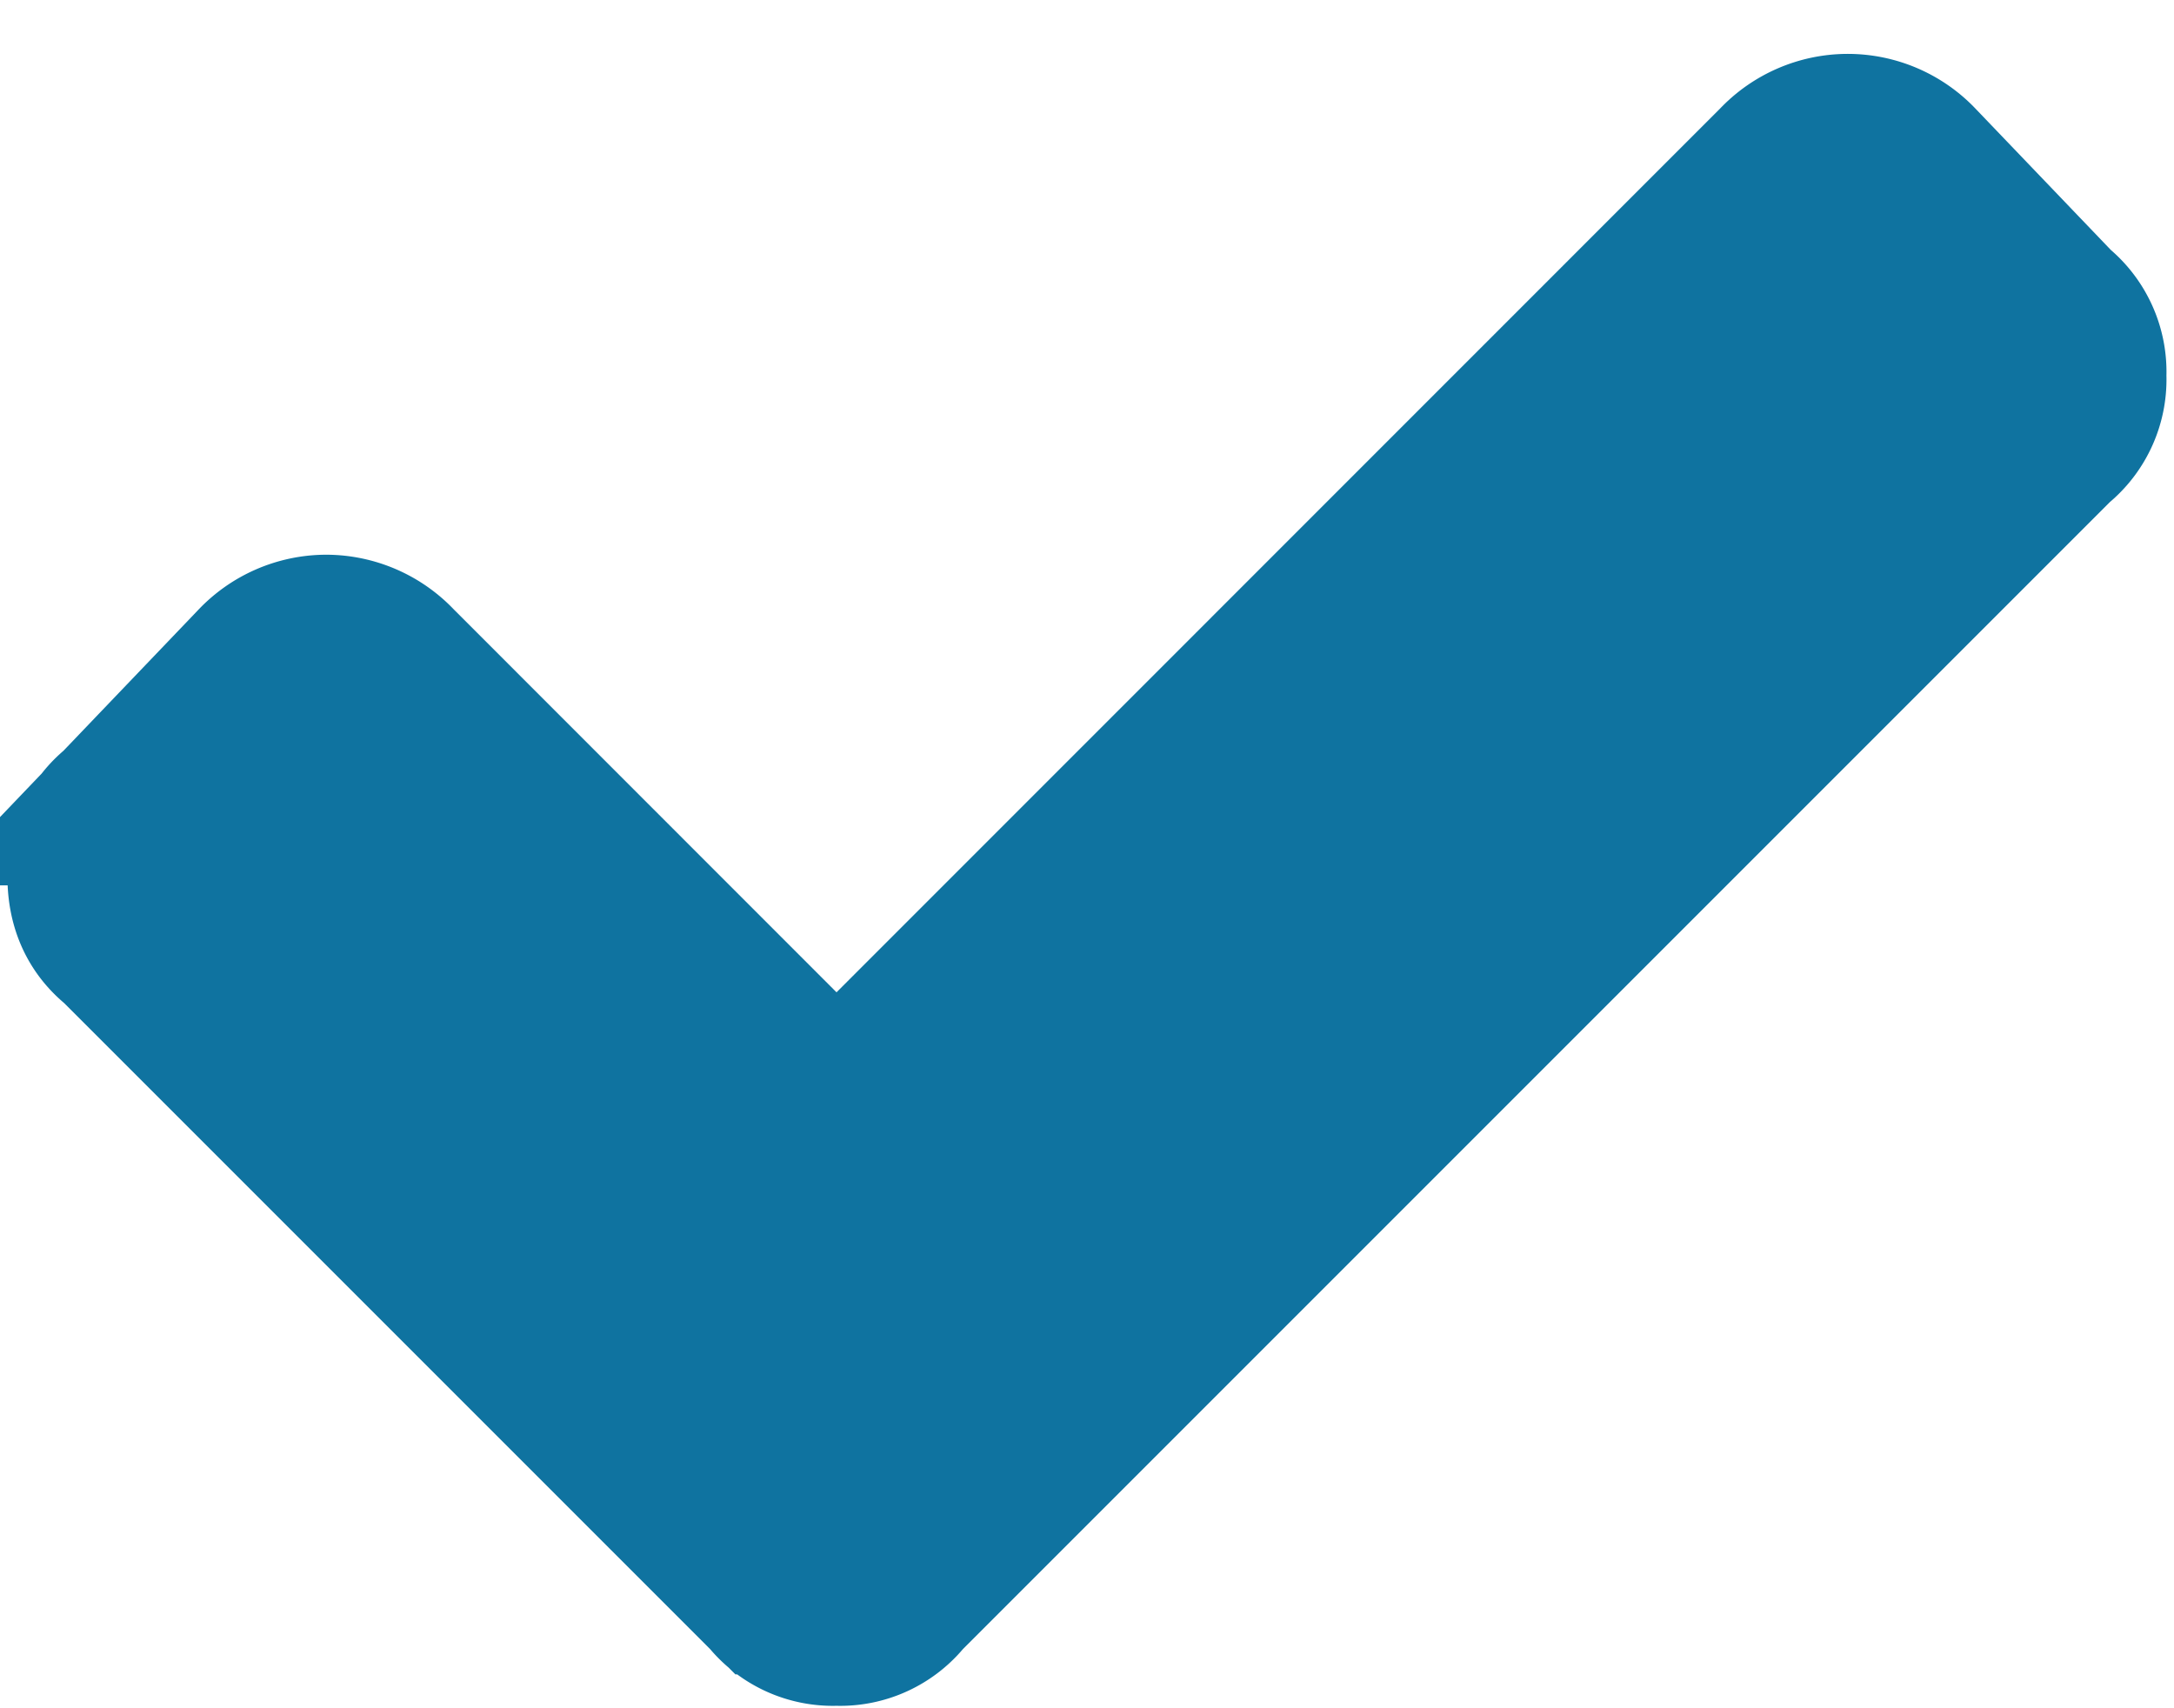
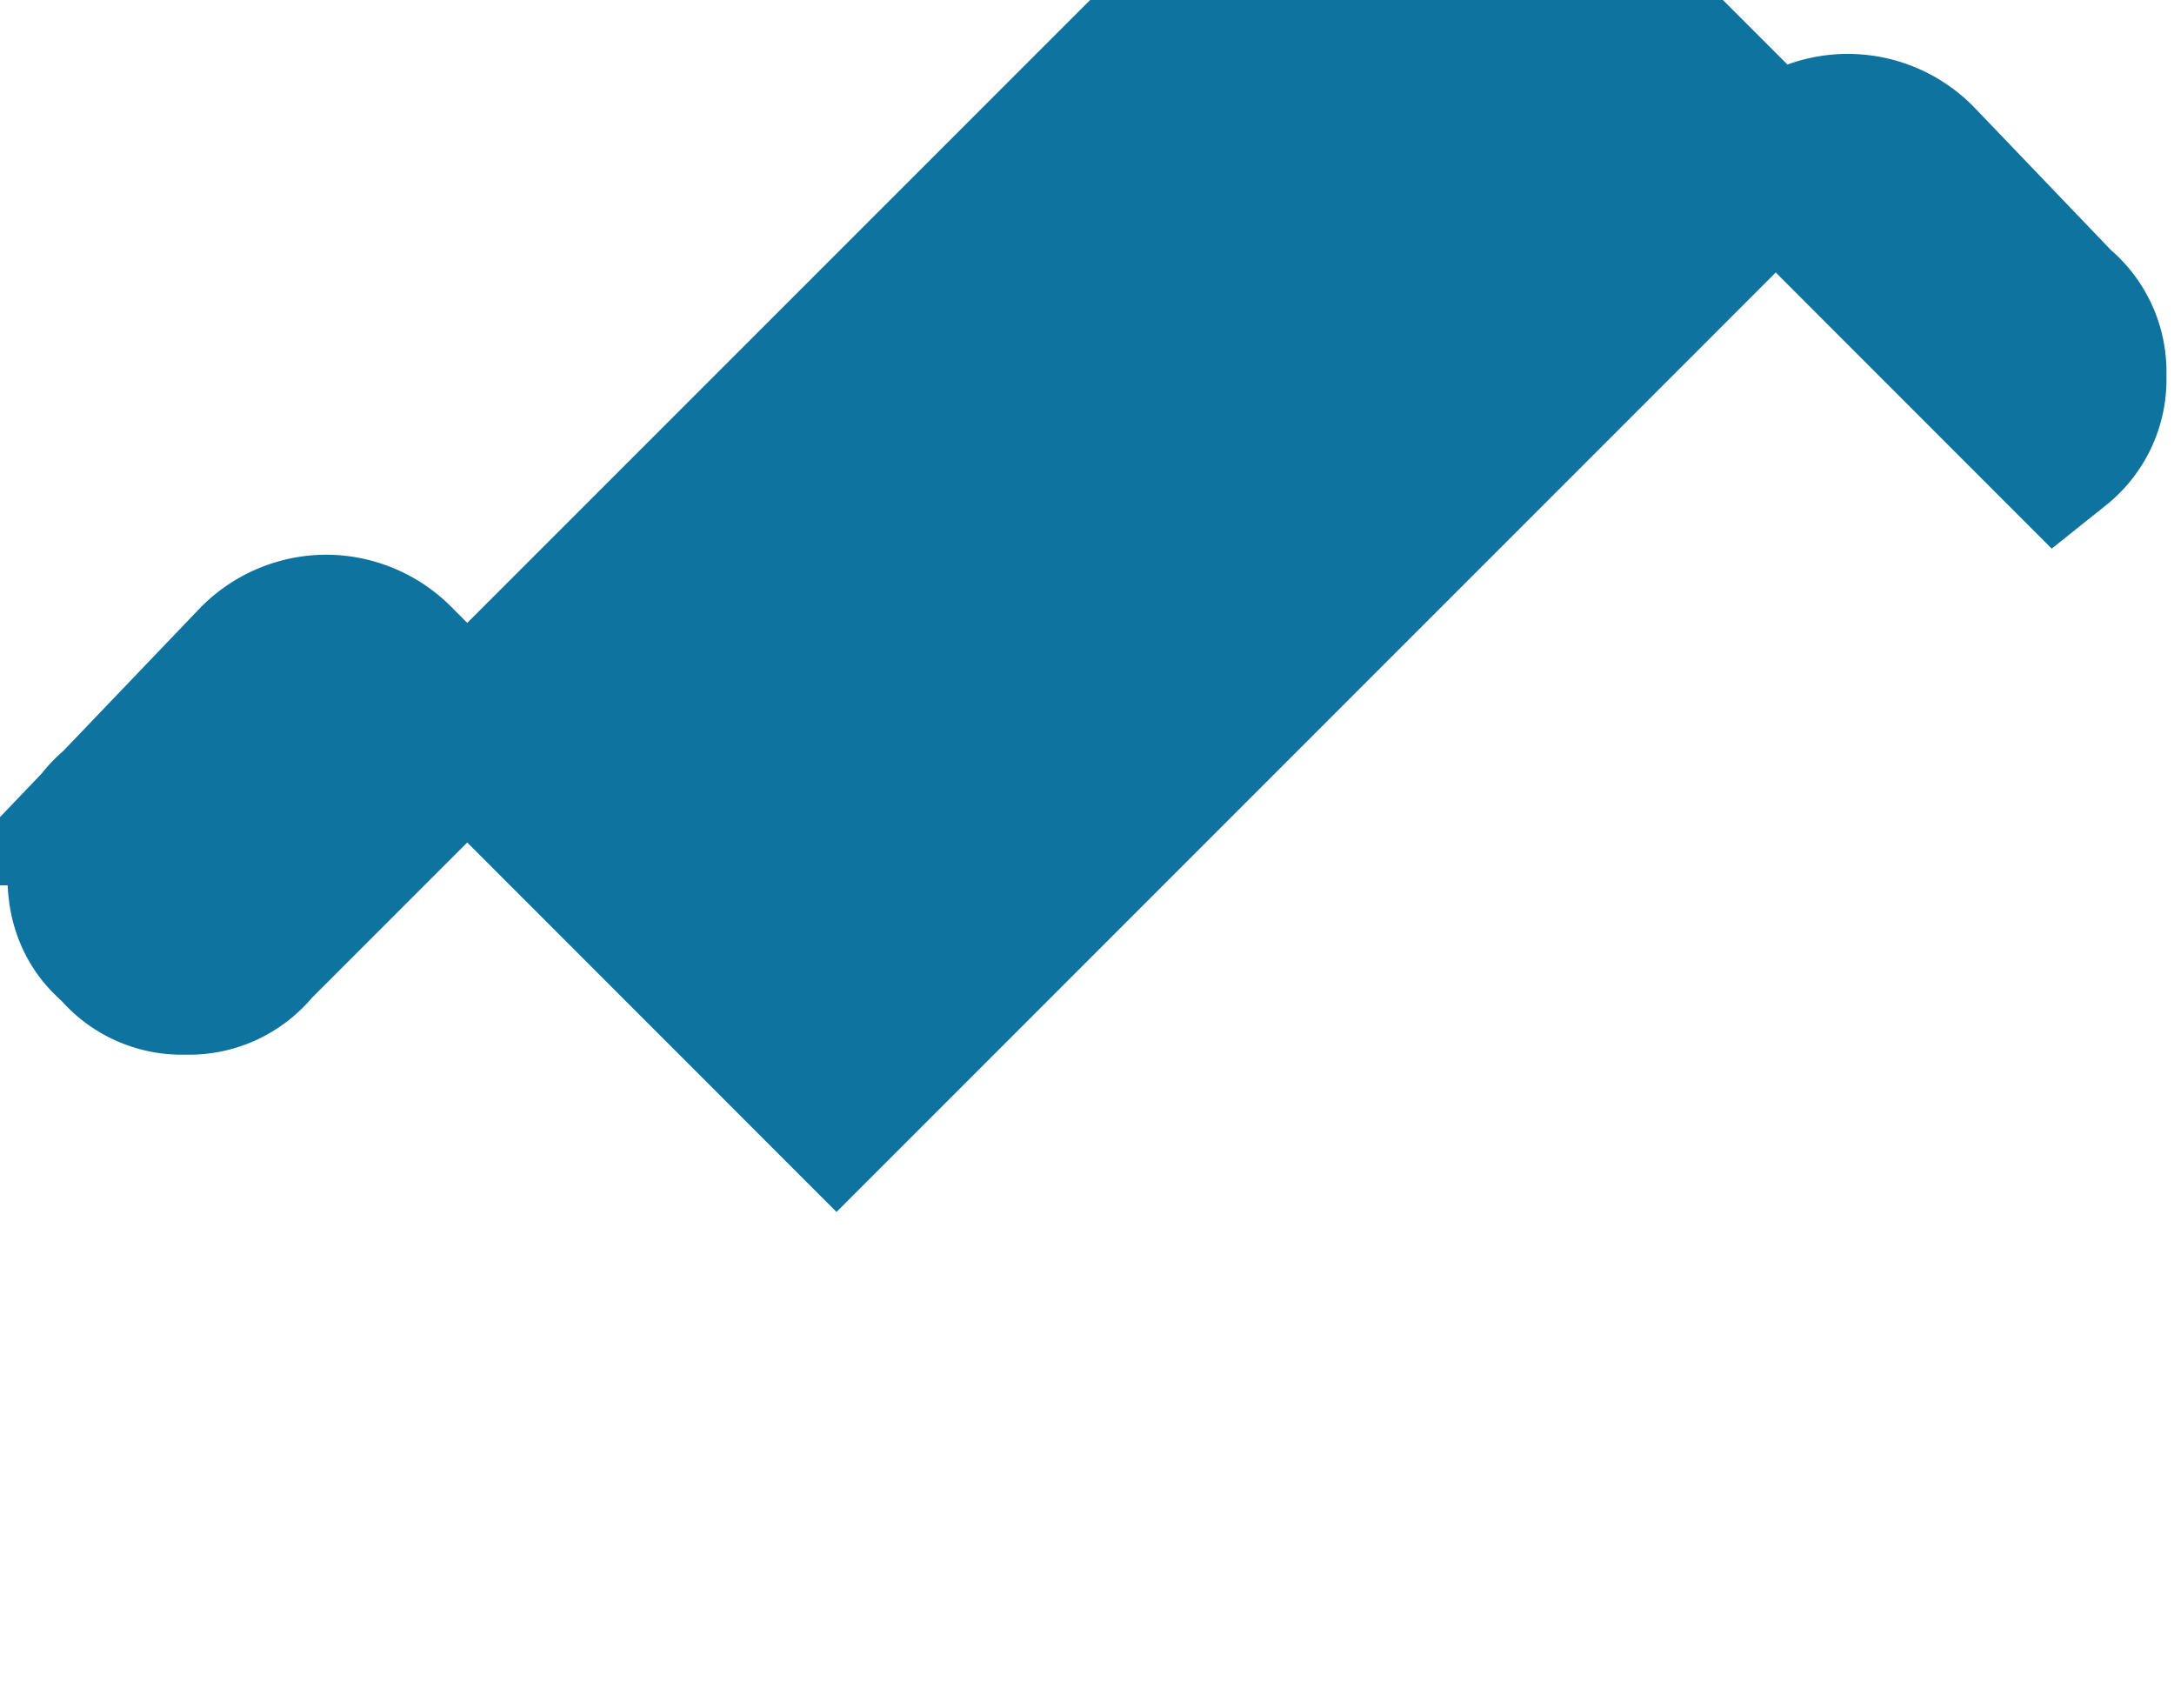
<svg xmlns="http://www.w3.org/2000/svg" width="14" height="11" viewBox="0 0 14 11">
-   <path d="M13.25 2.863a.536.536 0 0 0 .201-.444.538.538 0 0 0-.2-.444l-.888-.927a.637.637 0 0 0-.464-.201.638.638 0 0 0-.464.201L5.387 7.097 2.565 4.274a.64.64 0 0 0-.464-.202.638.638 0 0 0-.464.202l-.887.927a.536.536 0 0 0-.202.444c0 .188.067.336.202.444l4.193 4.193a.537.537 0 0 0 .444.202.537.537 0 0 0 .444-.202l7.42-7.42z" fill="#0f73a0" stroke="#0f73a0" fill-rule="evenodd" />
+   <path d="M13.25 2.863a.536.536 0 0 0 .201-.444.538.538 0 0 0-.2-.444l-.888-.927a.637.637 0 0 0-.464-.201.638.638 0 0 0-.464.201L5.387 7.097 2.565 4.274a.64.64 0 0 0-.464-.202.638.638 0 0 0-.464.202l-.887.927a.536.536 0 0 0-.202.444c0 .188.067.336.202.444a.537.537 0 0 0 .444.202.537.537 0 0 0 .444-.202l7.42-7.42z" fill="#0f73a0" stroke="#0f73a0" fill-rule="evenodd" />
</svg>